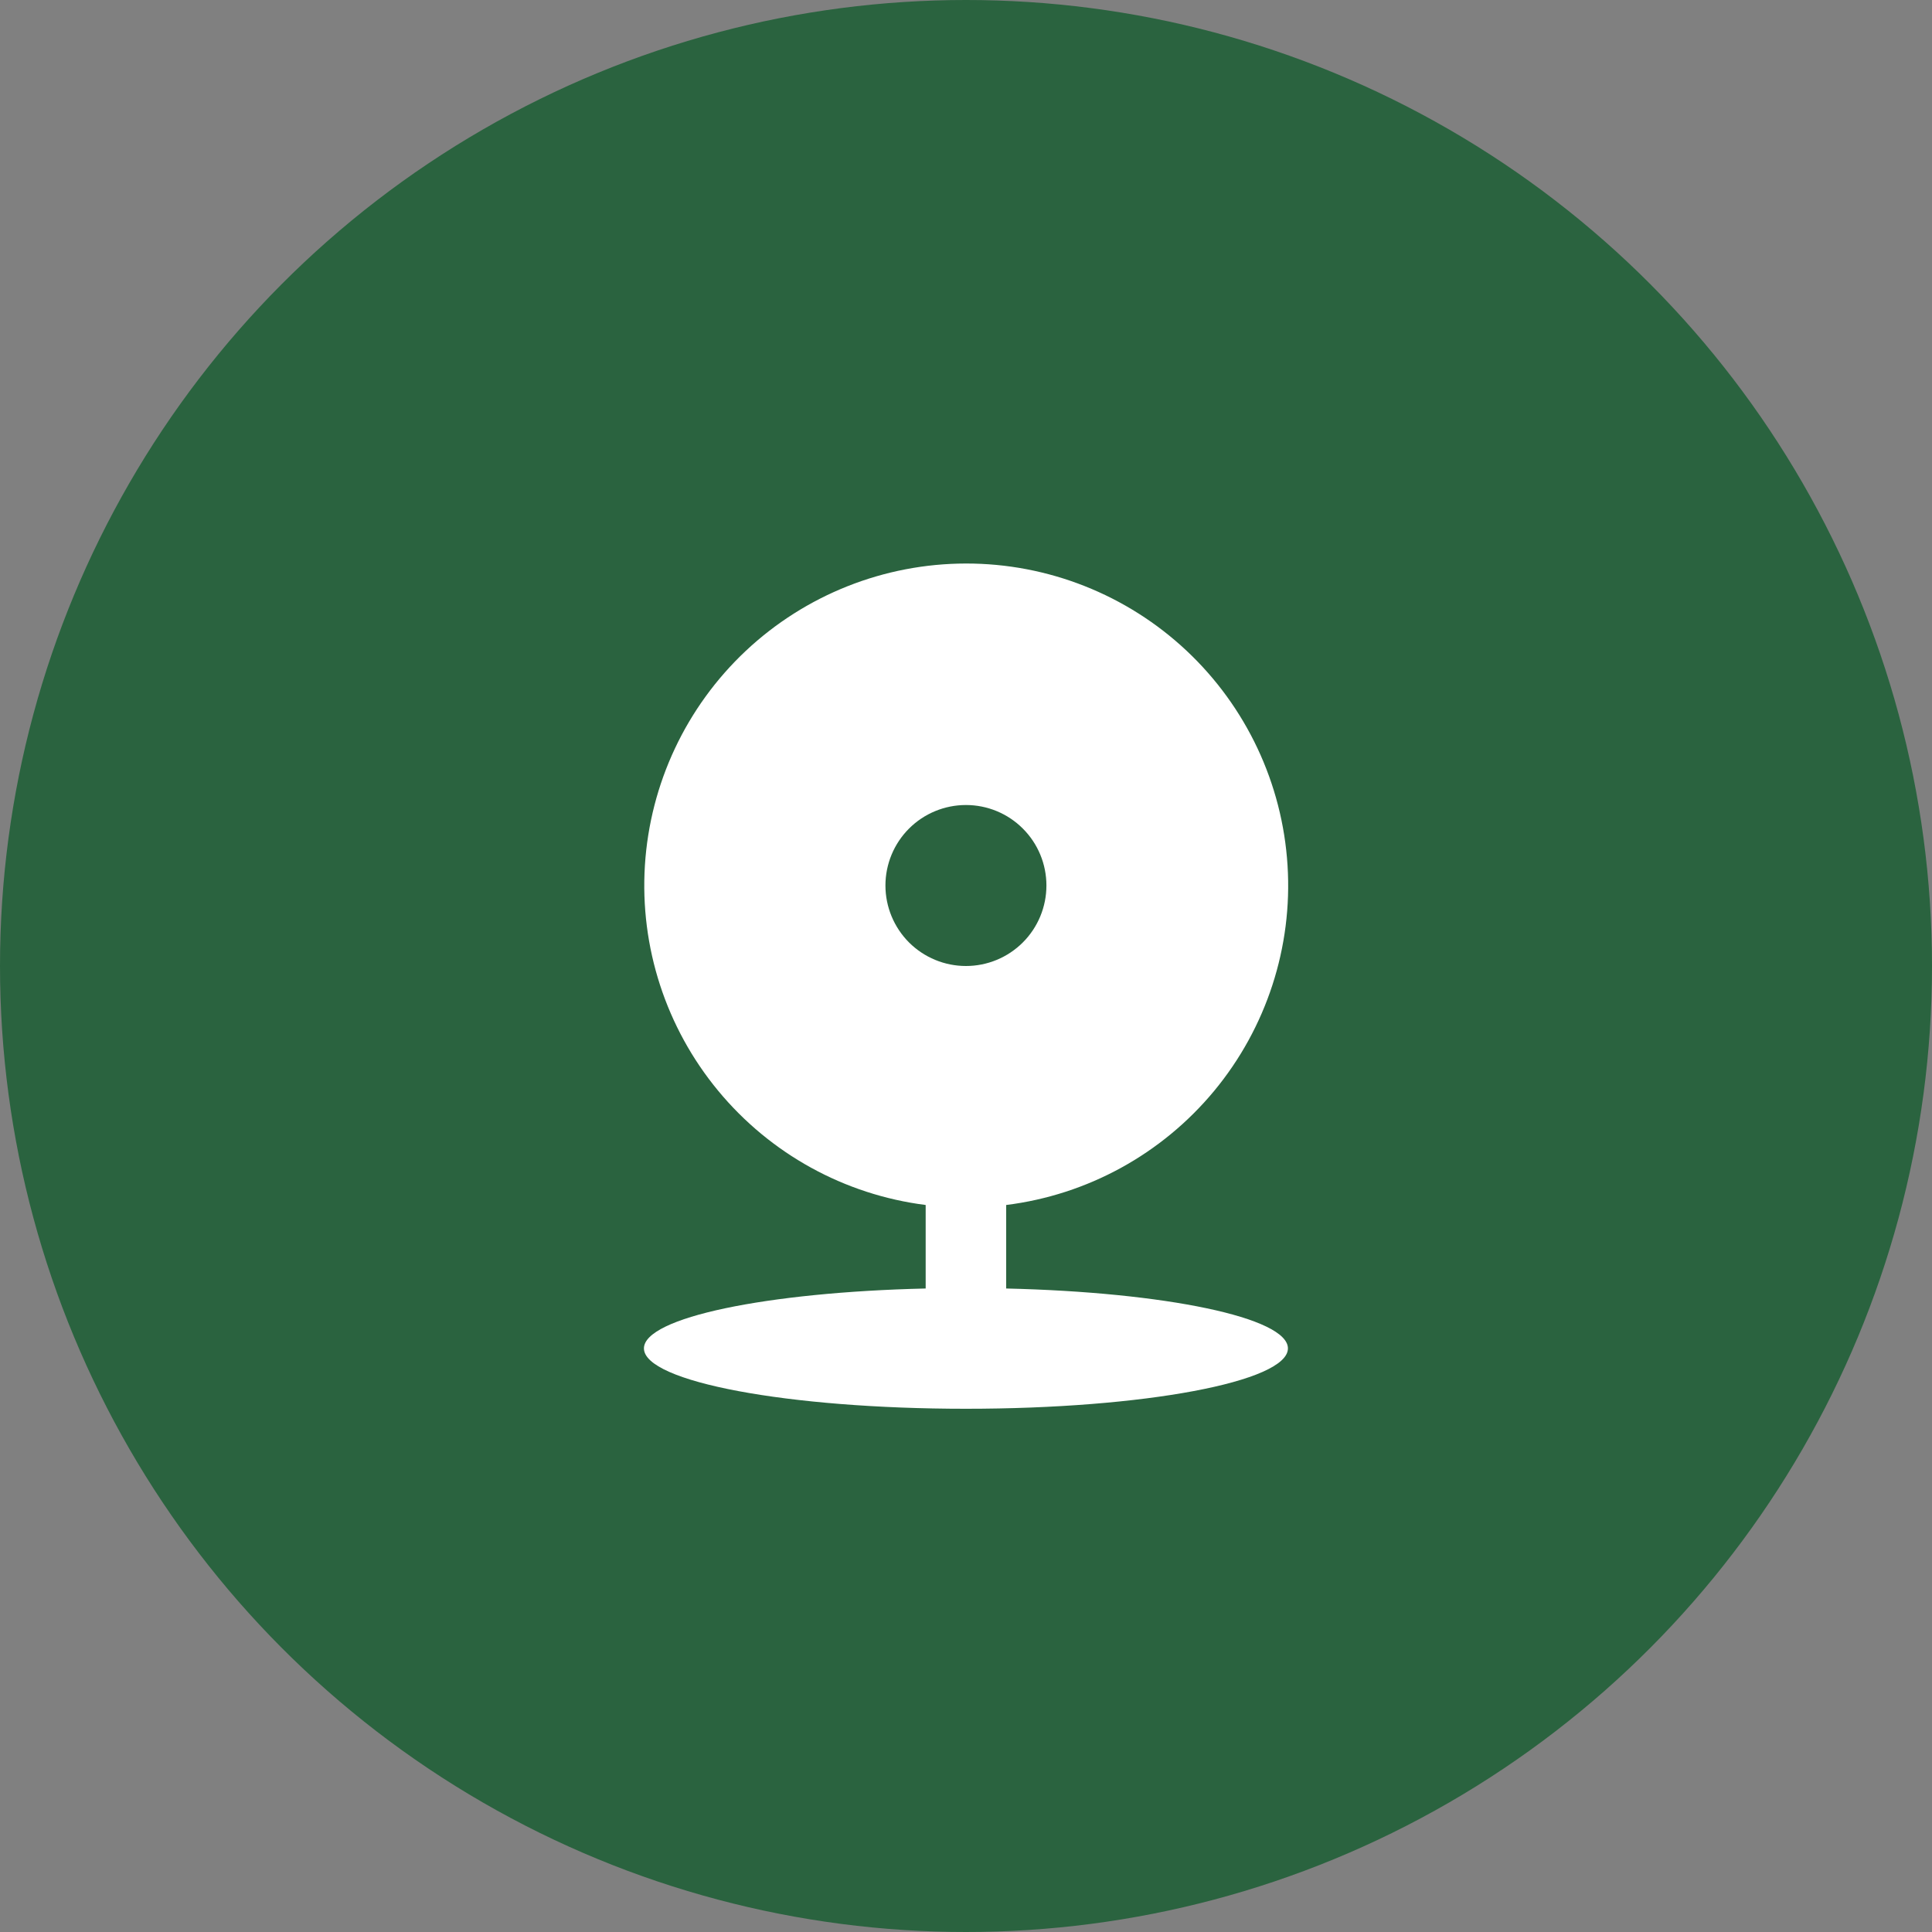
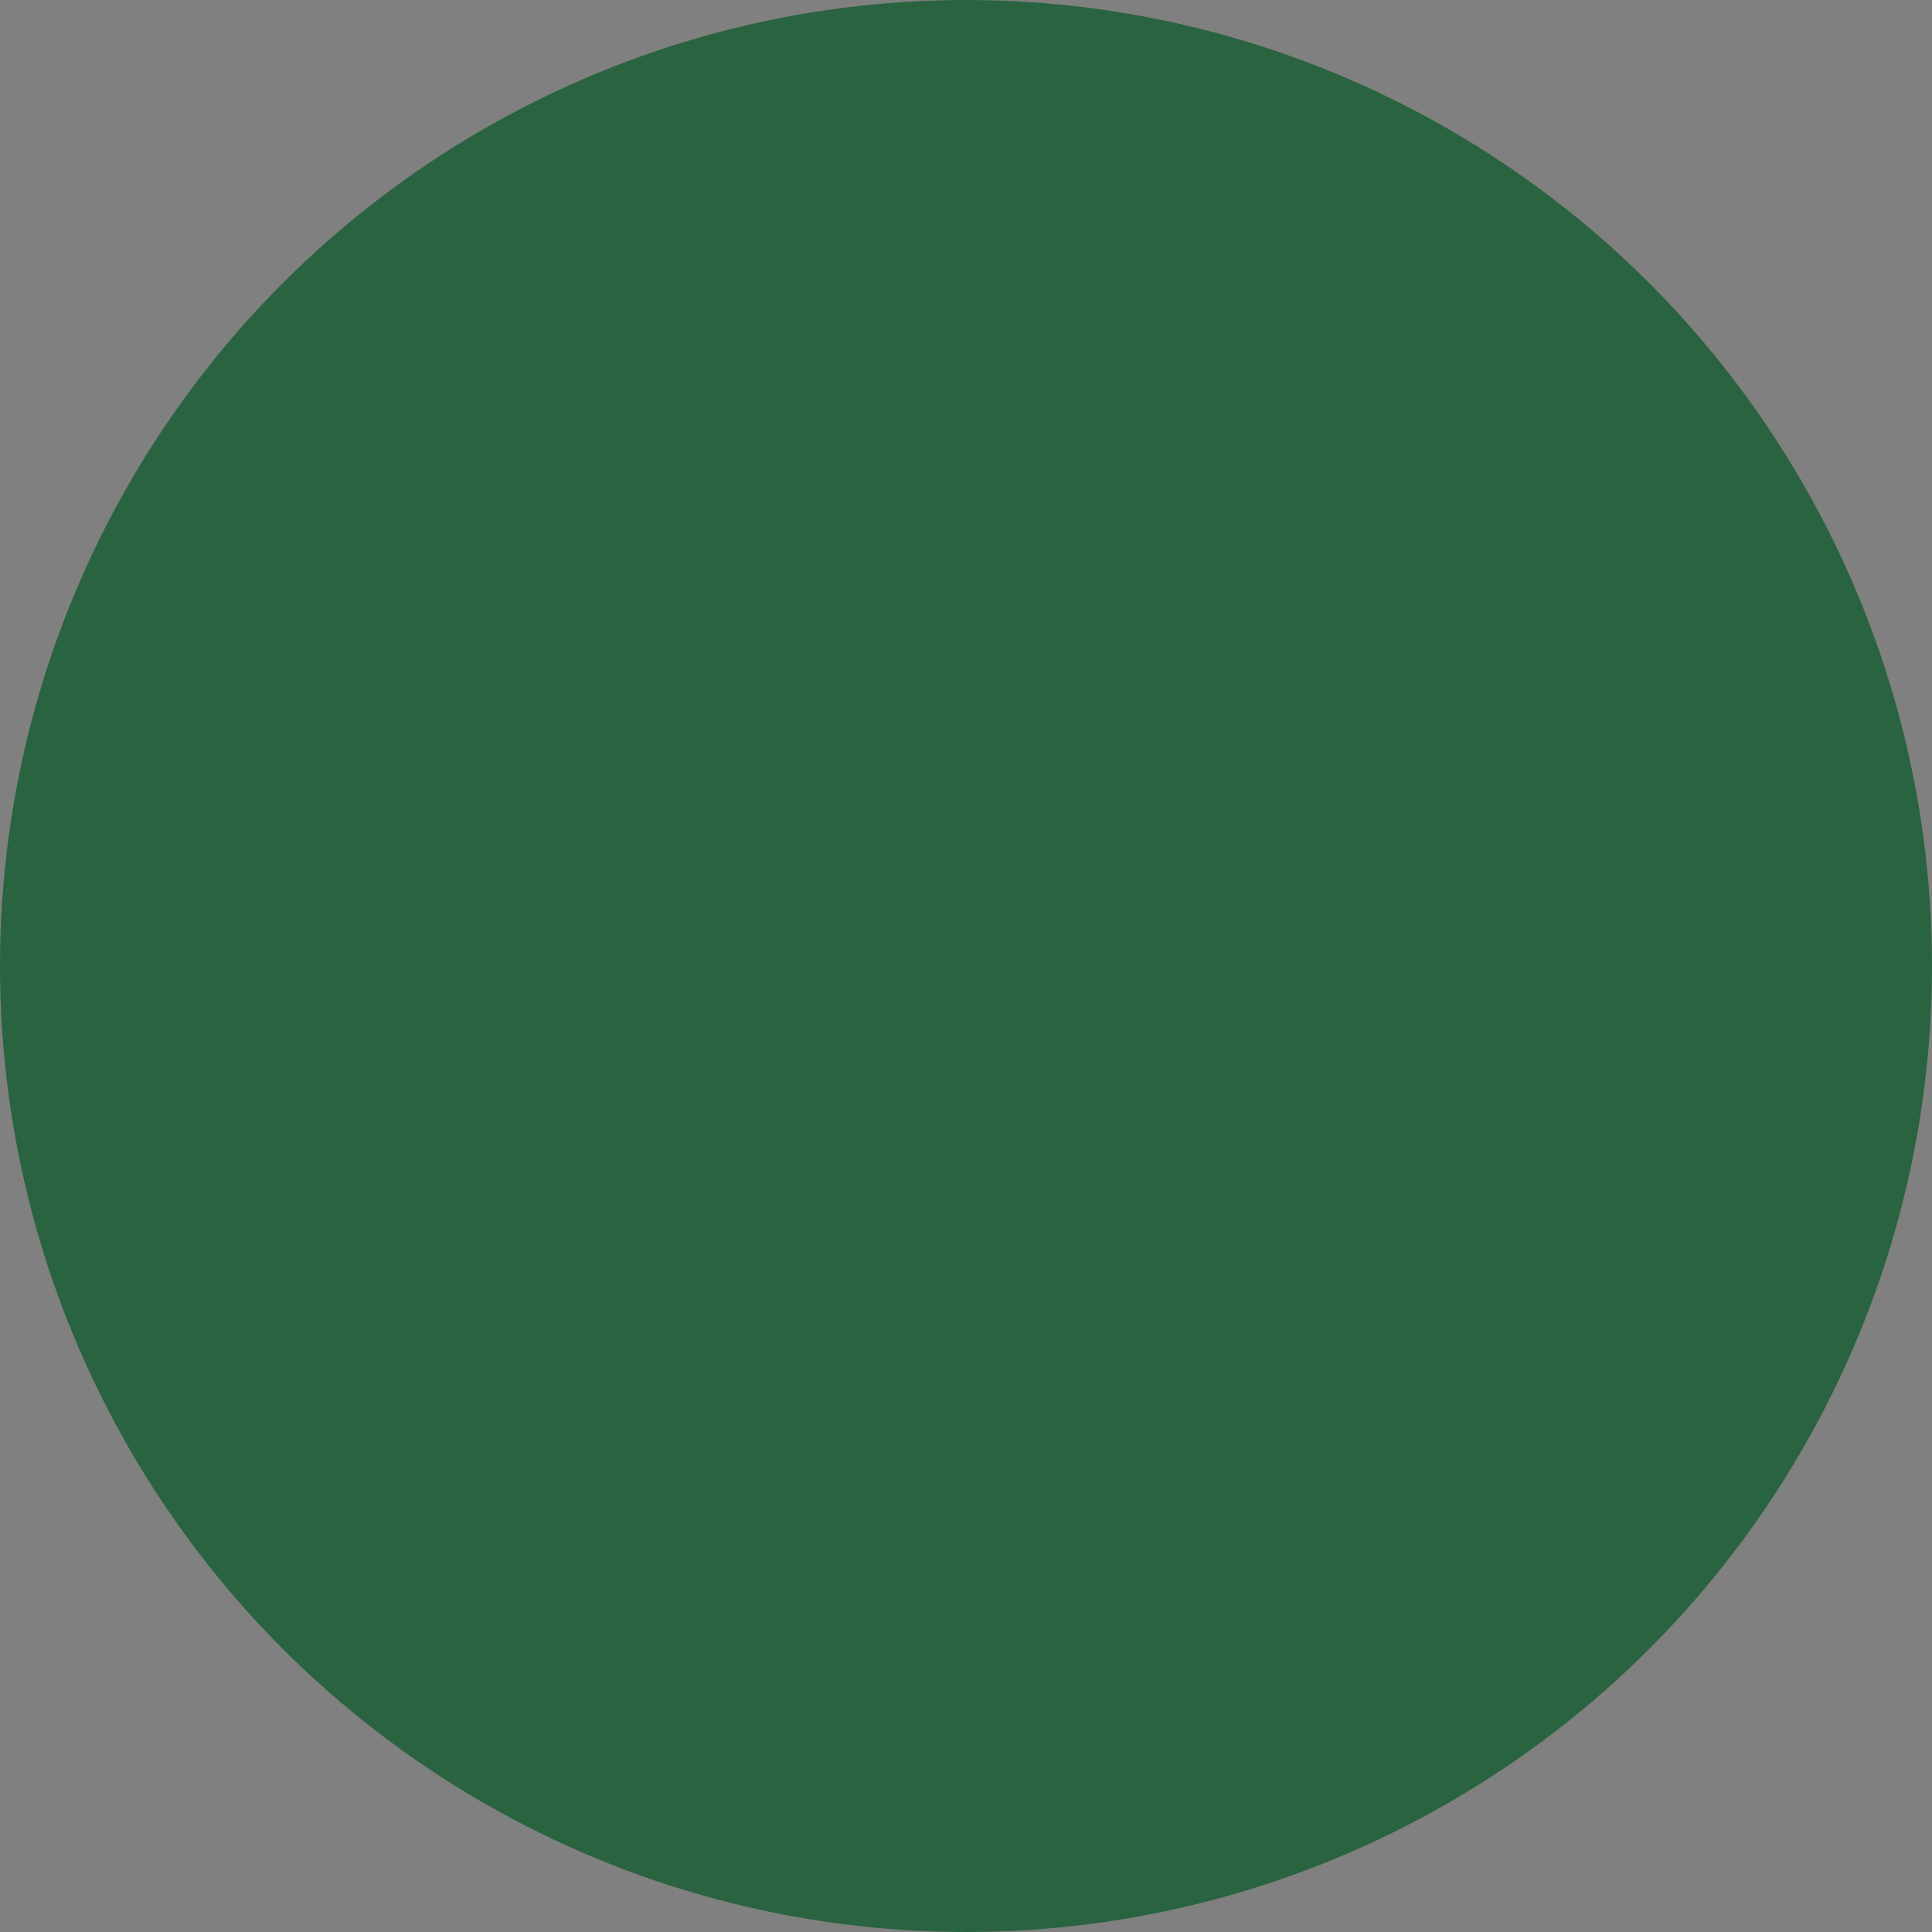
<svg xmlns="http://www.w3.org/2000/svg" width="40" height="40" viewBox="0 0 40 40" fill="none">
  <rect x="0" y="0" width="40" height="40" fill="#808080" stroke="none" />
  <circle cx="20" cy="20" r="20" fill="#2A633F" />
  <g clip-path="url(#clip0_4627_2789)">
-     <path d="M19.165 24.948C17.484 24.735 15.948 23.889 14.868 22.582C13.788 21.276 13.246 19.608 13.352 17.917C13.459 16.225 14.205 14.638 15.439 13.477C16.674 12.316 18.304 11.669 19.999 11.667C21.695 11.665 23.329 12.311 24.566 13.472C25.803 14.633 26.551 16.223 26.657 17.916C26.764 19.609 26.22 21.279 25.138 22.586C24.055 23.893 22.516 24.738 20.832 24.948V26.677C24.12 26.753 26.665 27.279 26.665 27.917C26.665 28.607 23.68 29.167 19.999 29.167C16.317 29.167 13.332 28.607 13.332 27.917C13.332 27.279 15.877 26.753 19.165 26.677V24.948V24.948ZM19.999 20C20.441 20 20.865 19.824 21.177 19.512C21.49 19.199 21.665 18.775 21.665 18.333C21.665 17.891 21.49 17.467 21.177 17.155C20.865 16.842 20.441 16.667 19.999 16.667C19.557 16.667 19.133 16.842 18.82 17.155C18.508 17.467 18.332 17.891 18.332 18.333C18.332 18.775 18.508 19.199 18.82 19.512C19.133 19.824 19.557 20 19.999 20Z" fill="white" />
-   </g>
+     </g>
  <defs>
    <clipPath id="clip0_4627_2789">
      <rect width="20" height="20" fill="white" transform="translate(10 10)" />
    </clipPath>
  </defs>
</svg>